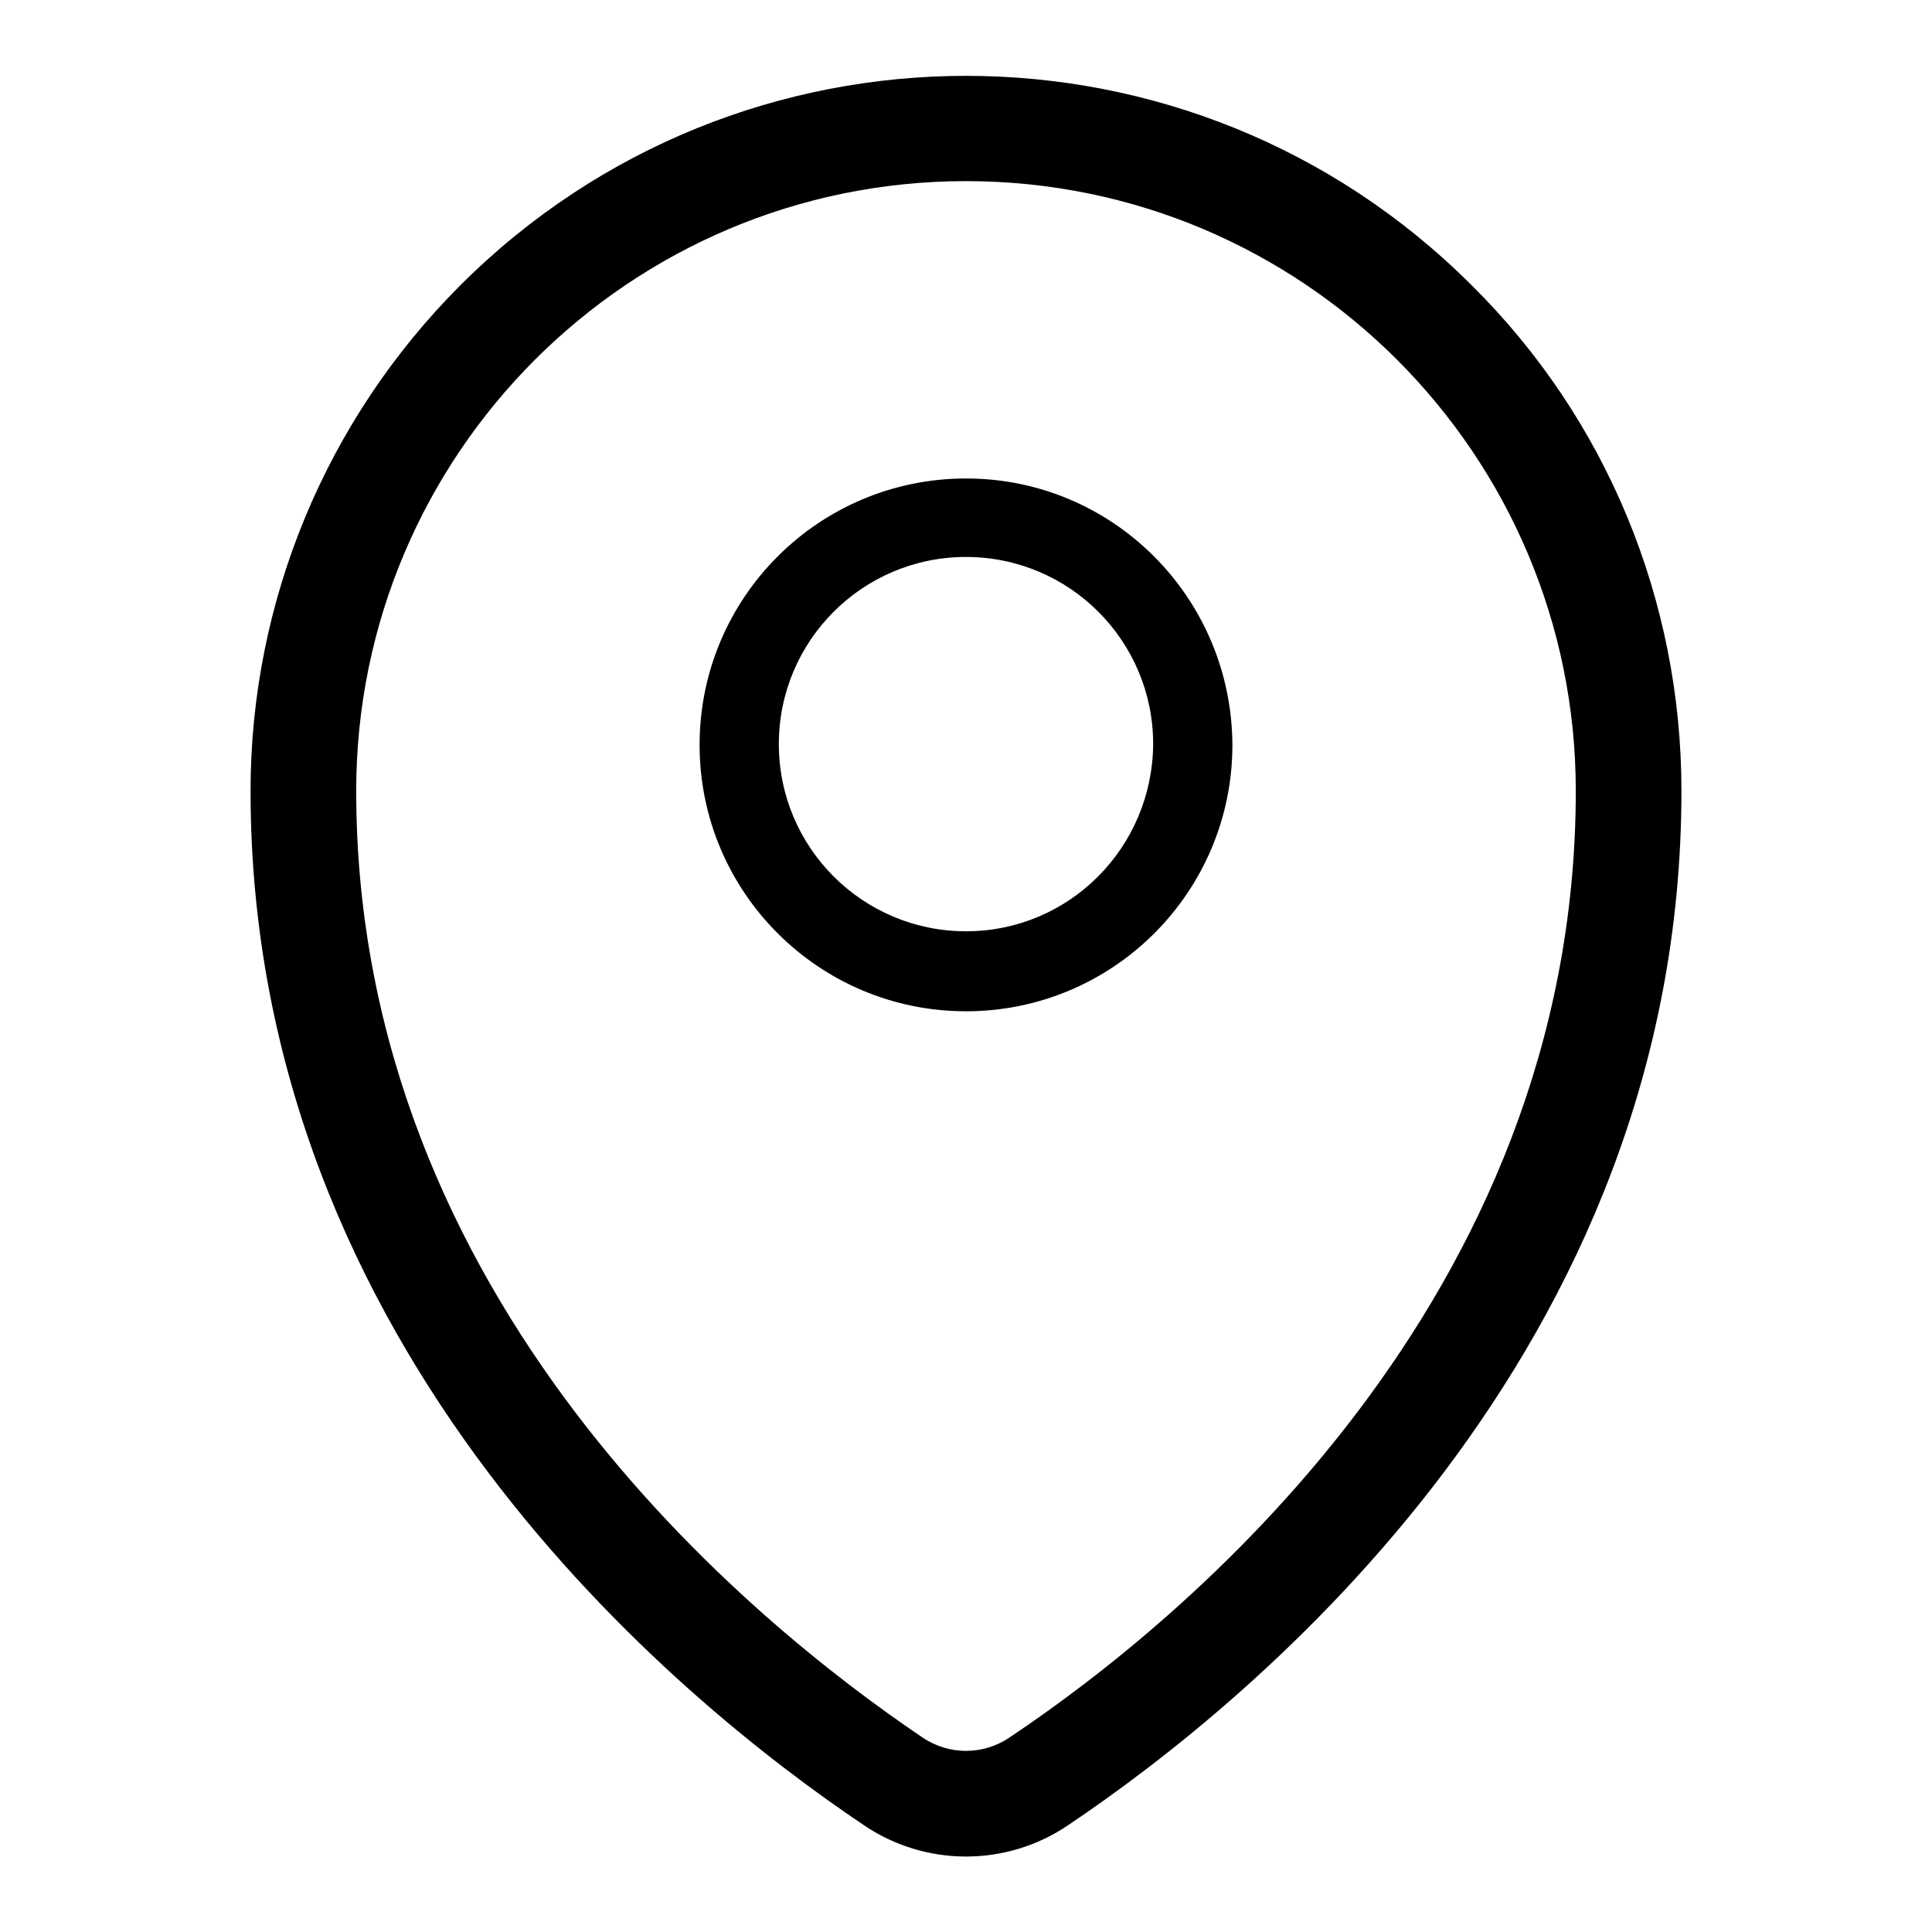
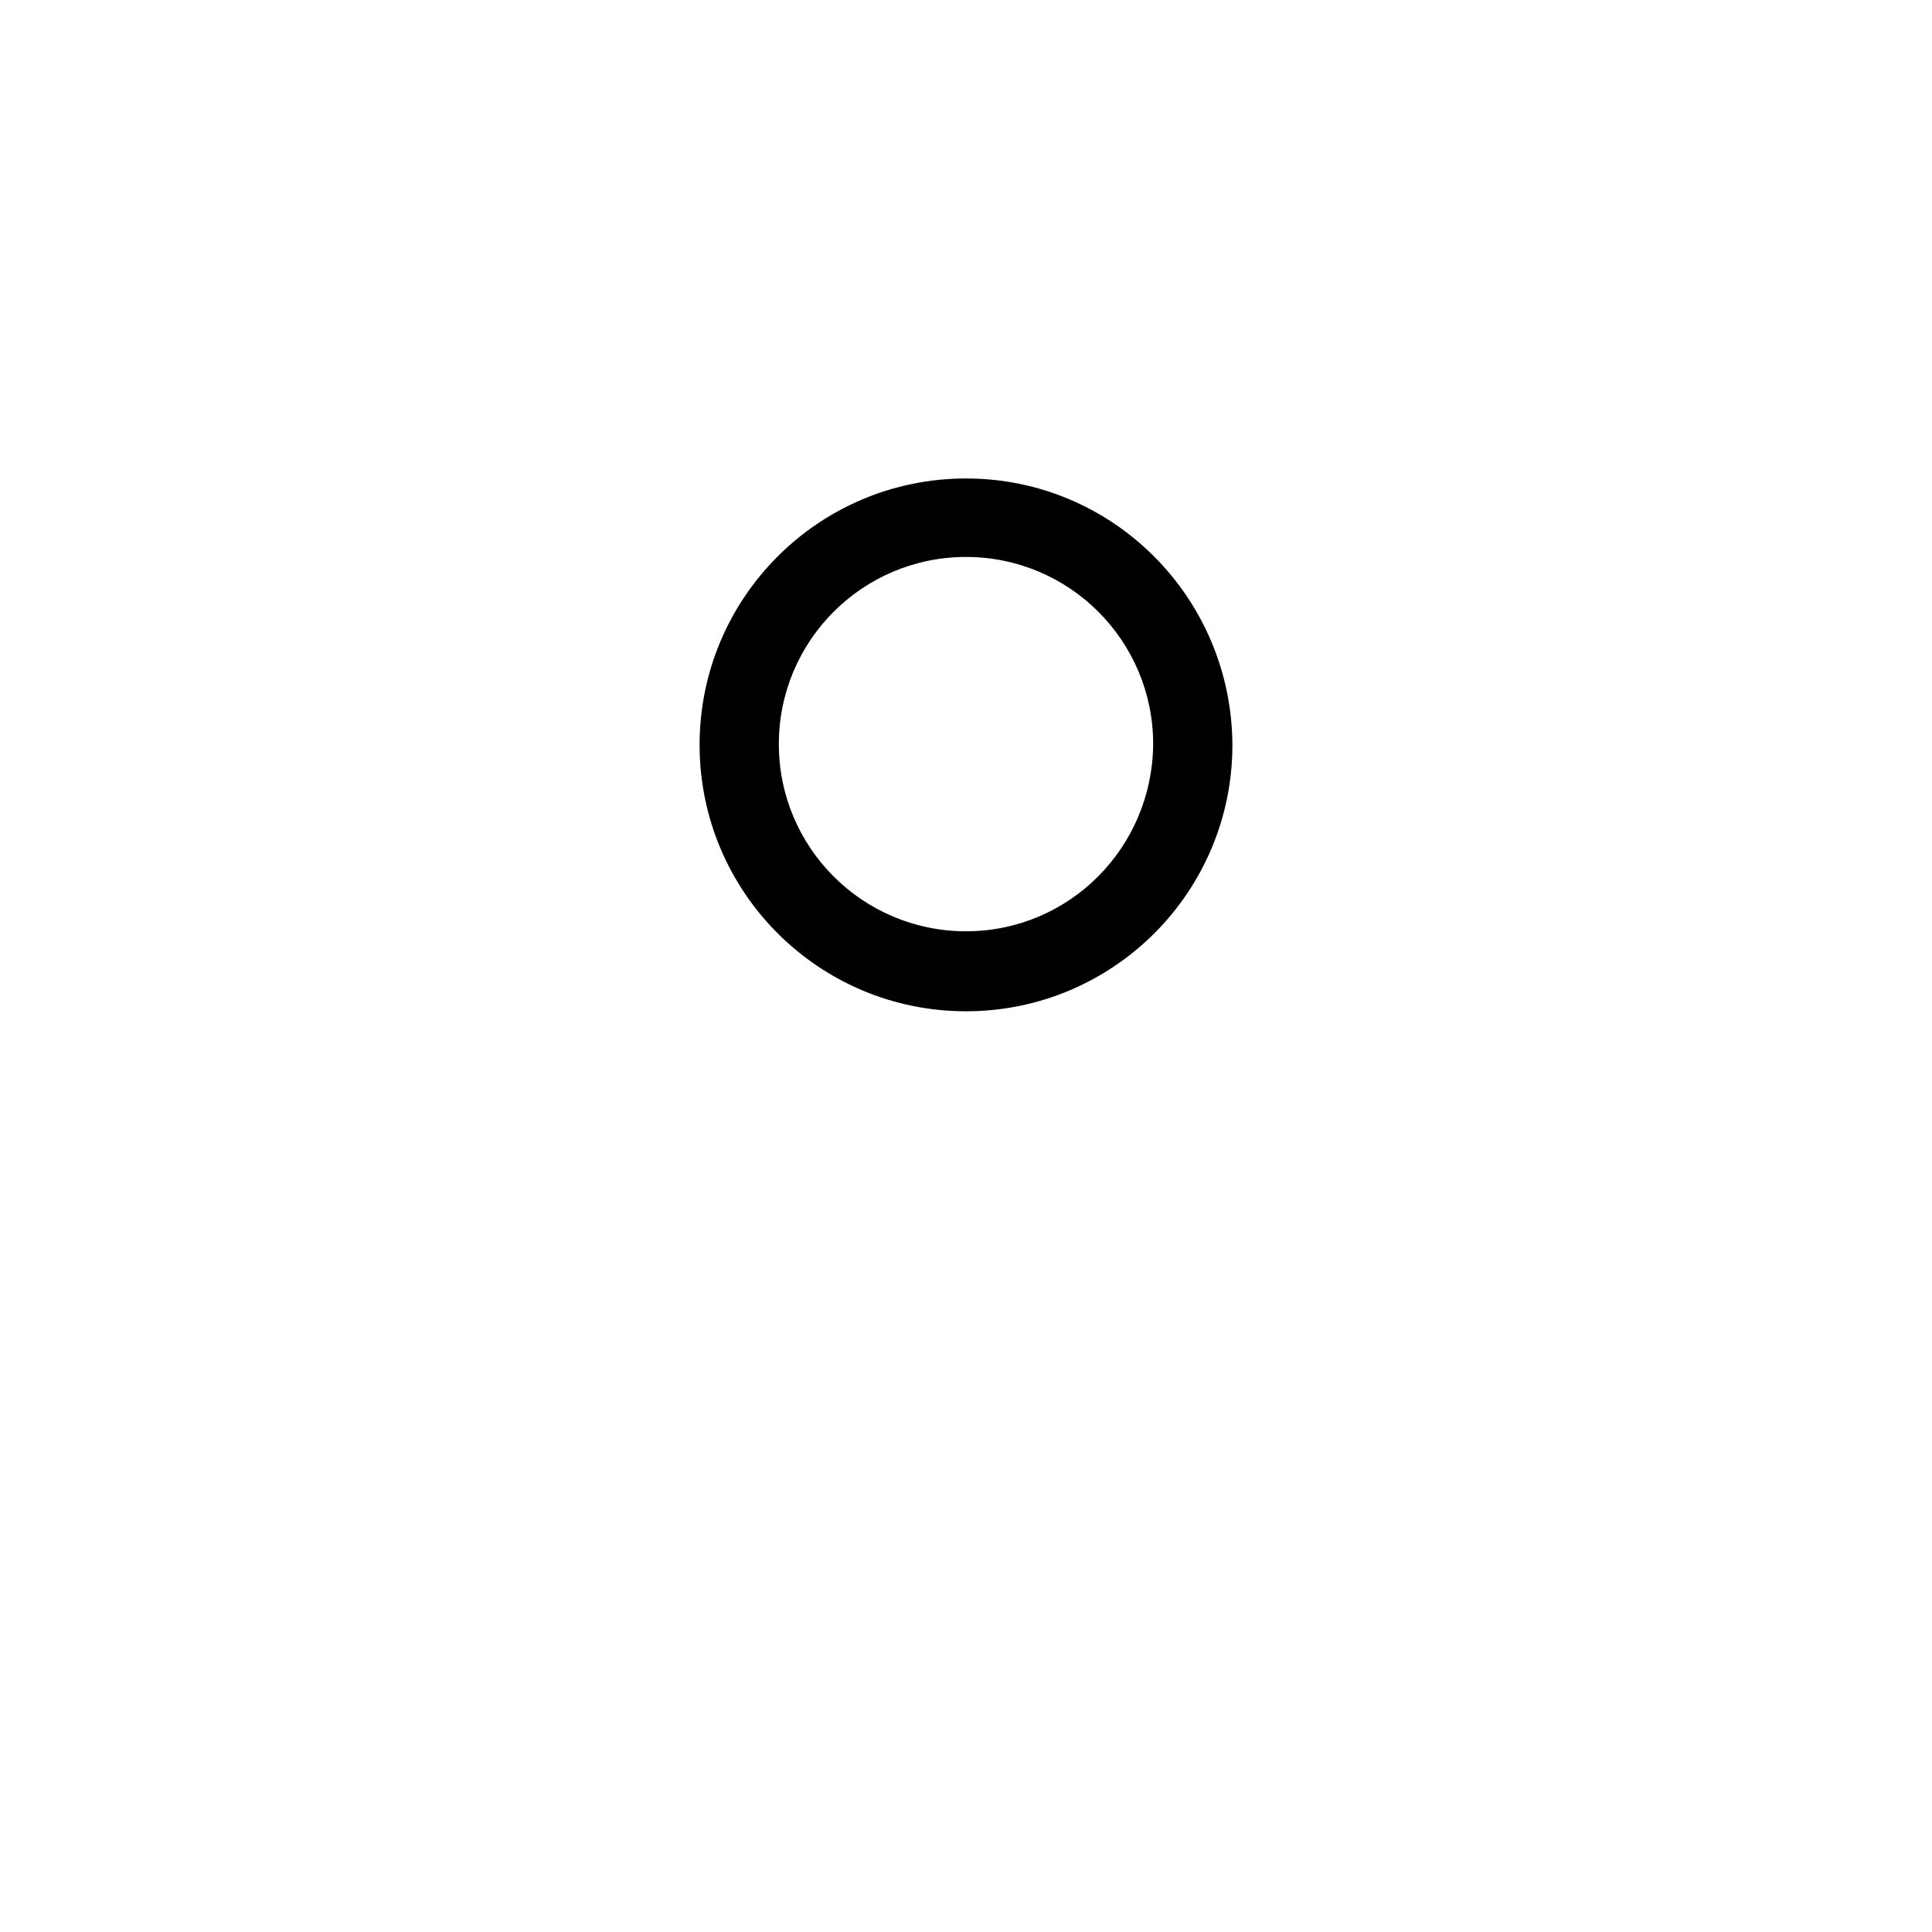
<svg xmlns="http://www.w3.org/2000/svg" version="1.1" x="0px" y="0px" viewBox="0 0 256 256" enable-background="new 0 0 256 256" xml:space="preserve">
  <g>
-     <path fill="#000000" d="M195,37.8c-37-37-97-37-134,0c-17.8,17.8-27.8,41.9-27.8,67c0,74.4,56.8,120.6,81.2,137 c8.2,5.6,19,5.6,27.2,0c24.4-16.4,81.2-62.6,81.2-137C222.8,79.6,212.9,55.5,195,37.8z M133.8,230.2c-3.5,2.4-8.1,2.4-11.6,0 c-22.5-15.2-75-57.7-75-125.4C47.2,60.2,83.4,24,128,24c44.6,0,80.8,36.2,80.8,80.8C208.8,172.5,156.4,215.1,133.8,230.2 L133.8,230.2z" />
    <path fill="#000000" d="M128,63.4c-19.5,0-35.3,15.8-35.3,35.3c0,19.5,15.8,35.3,35.3,35.3c19.5,0,35.3-15.8,35.3-35.3c0,0,0,0,0,0 C163.2,79.2,147.5,63.4,128,63.4L128,63.4z M128,123.4c-13.7,0-24.8-11.1-24.8-24.8s11.1-24.8,24.8-24.8 c13.7,0,24.8,11.1,24.8,24.8c0,0,0,0,0,0C152.7,112.3,141.7,123.4,128,123.4z" />
  </g>
</svg>